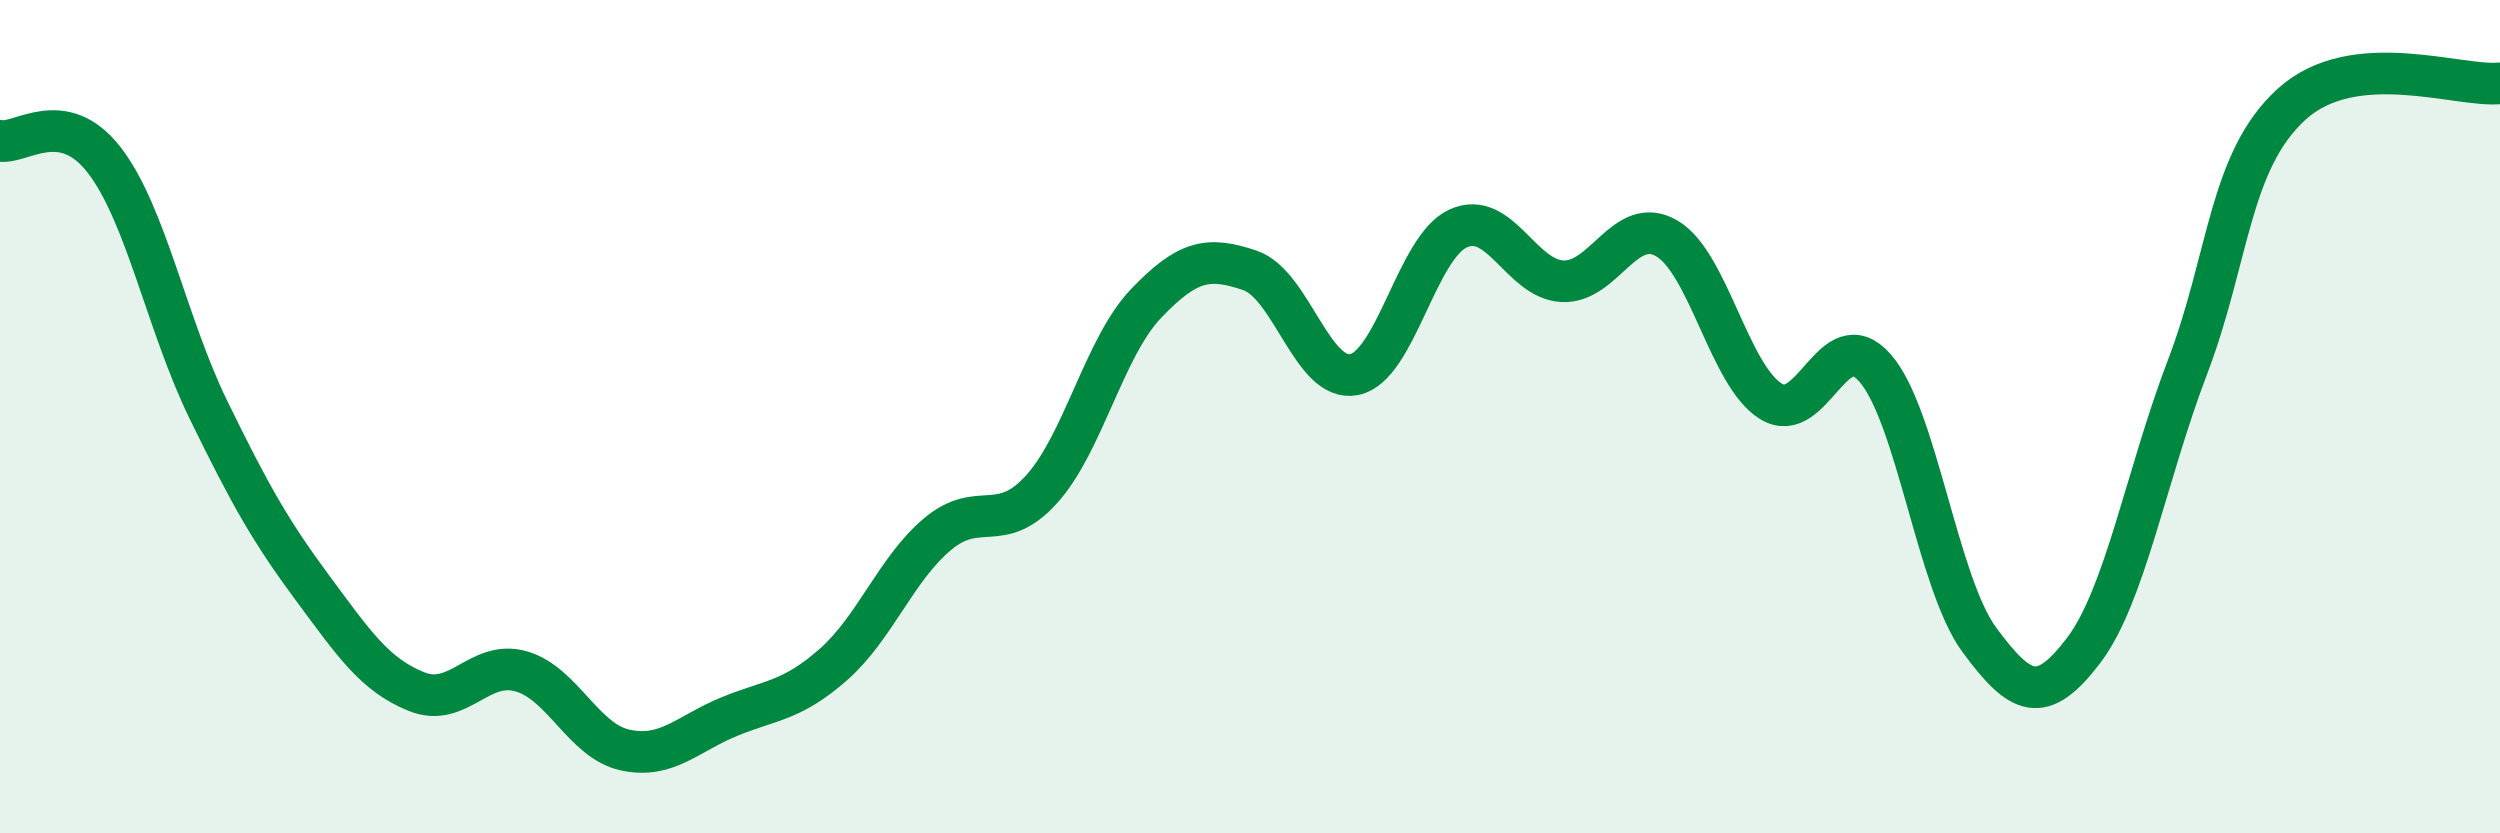
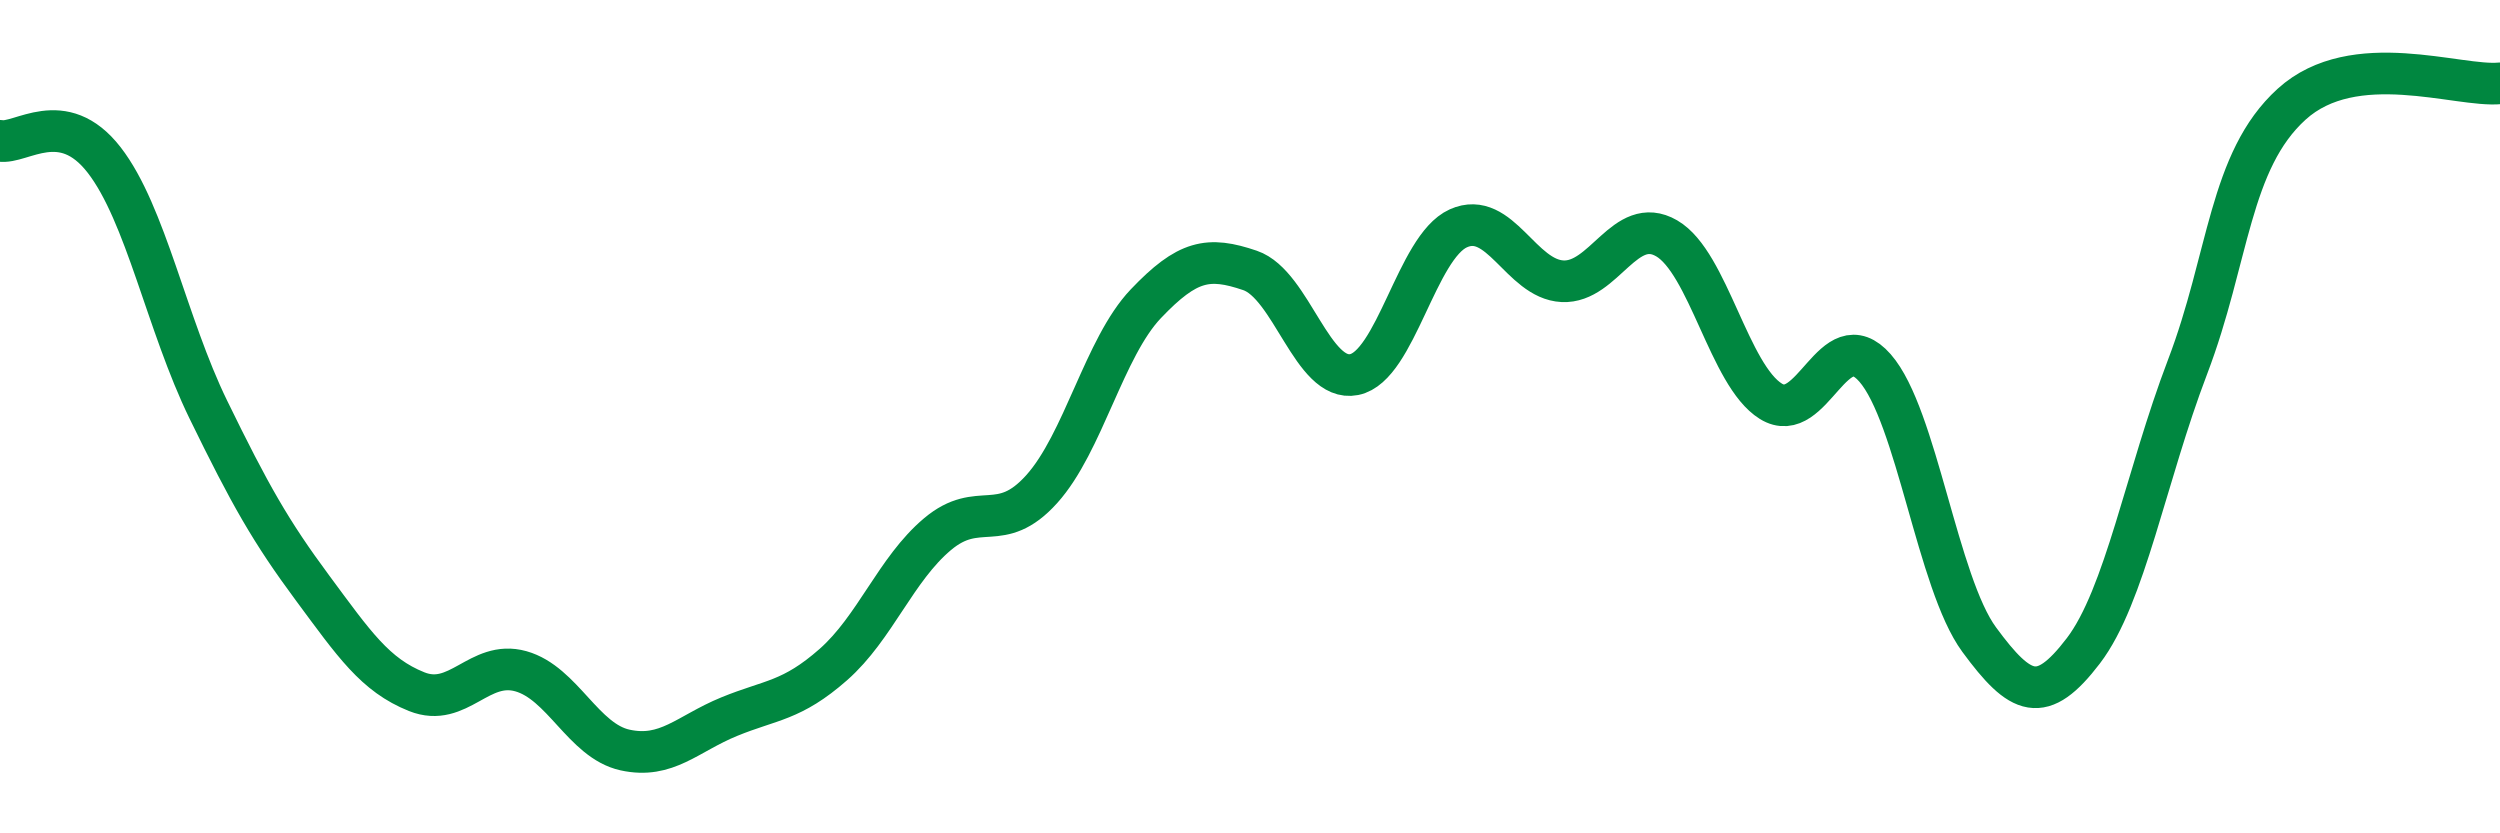
<svg xmlns="http://www.w3.org/2000/svg" width="60" height="20" viewBox="0 0 60 20">
-   <path d="M 0,3.38 C 0.5,3.47 1.5,2.55 2.5,3.84 C 3.5,5.13 4,7.78 5,9.83 C 6,11.88 6.5,12.76 7.5,14.11 C 8.5,15.46 9,16.2 10,16.6 C 11,17 11.5,15.83 12.5,16.11 C 13.5,16.39 14,17.78 15,18 C 16,18.22 16.5,17.61 17.5,17.2 C 18.5,16.79 19,16.83 20,15.95 C 21,15.07 21.5,13.66 22.5,12.82 C 23.5,11.98 24,12.85 25,11.74 C 26,10.63 26.5,8.34 27.5,7.29 C 28.5,6.24 29,6.15 30,6.49 C 31,6.83 31.5,9.19 32.5,8.99 C 33.5,8.79 34,5.93 35,5.48 C 36,5.03 36.5,6.7 37.5,6.75 C 38.5,6.8 39,5.14 40,5.72 C 41,6.3 41.5,9.01 42.5,9.63 C 43.5,10.25 44,7.69 45,8.83 C 46,9.97 46.5,13.99 47.5,15.35 C 48.5,16.71 49,16.93 50,15.62 C 51,14.31 51.5,11.43 52.5,8.81 C 53.5,6.19 53.5,3.86 55,2.5 C 56.5,1.14 59,2.1 60,2L60 20L0 20Z" fill="#008740" opacity="0.1" stroke-linecap="round" stroke-linejoin="round" />
  <path d="M 0,3.38 C 0.5,3.47 1.5,2.55 2.5,3.84 C 3.5,5.13 4,7.78 5,9.83 C 6,11.88 6.5,12.76 7.5,14.11 C 8.5,15.46 9,16.2 10,16.6 C 11,17 11.5,15.83 12.5,16.11 C 13.5,16.39 14,17.78 15,18 C 16,18.22 16.5,17.61 17.5,17.2 C 18.5,16.79 19,16.83 20,15.95 C 21,15.07 21.5,13.66 22.5,12.82 C 23.5,11.98 24,12.85 25,11.74 C 26,10.63 26.5,8.34 27.5,7.29 C 28.5,6.24 29,6.15 30,6.49 C 31,6.83 31.5,9.19 32.5,8.99 C 33.5,8.79 34,5.93 35,5.48 C 36,5.03 36.5,6.7 37.5,6.75 C 38.5,6.8 39,5.14 40,5.72 C 41,6.3 41.5,9.01 42.5,9.63 C 43.5,10.25 44,7.69 45,8.83 C 46,9.97 46.5,13.99 47.5,15.35 C 48.5,16.71 49,16.93 50,15.62 C 51,14.31 51.5,11.43 52.5,8.81 C 53.5,6.19 53.5,3.86 55,2.5 C 56.5,1.14 59,2.1 60,2" stroke="#008740" stroke-width="1" fill="none" stroke-linecap="round" stroke-linejoin="round" />
</svg>